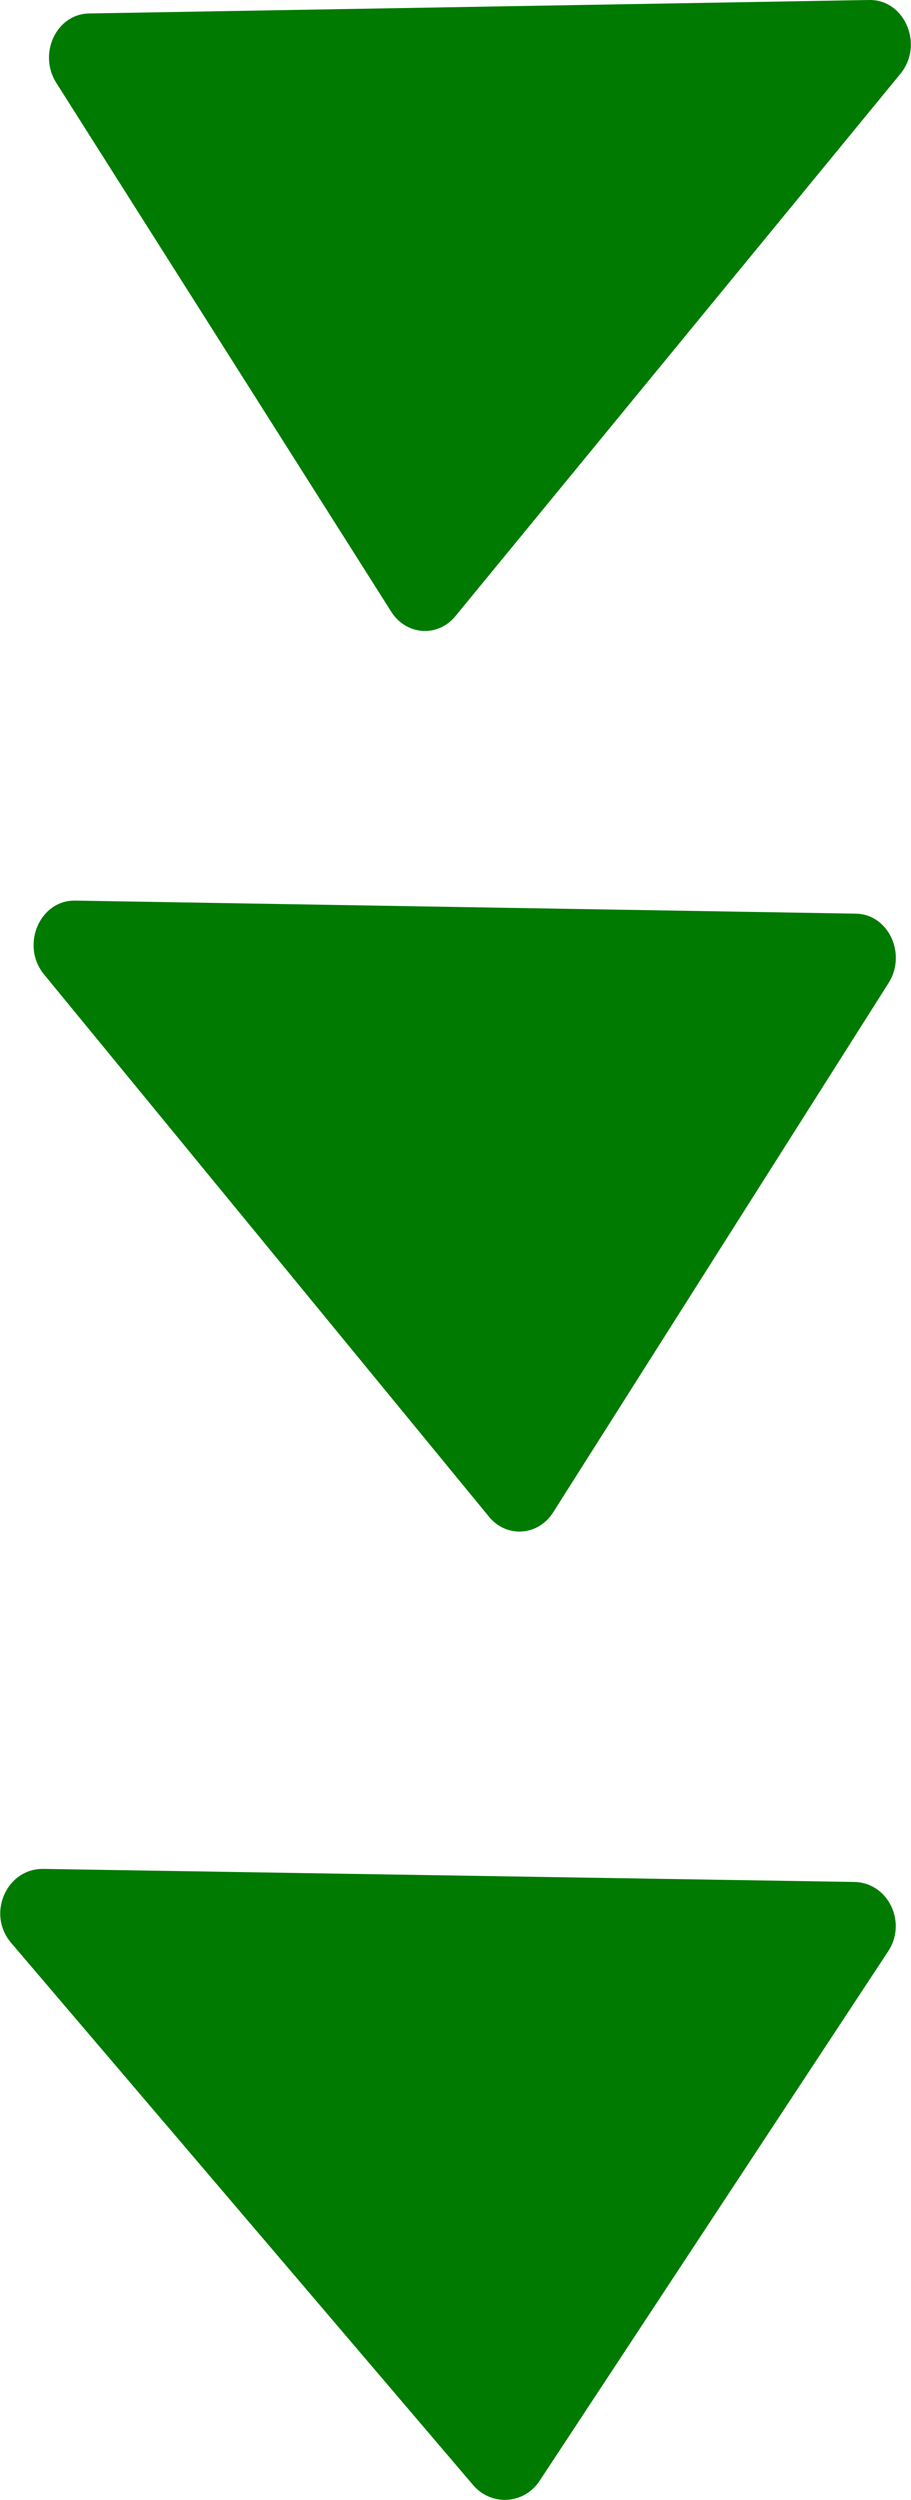
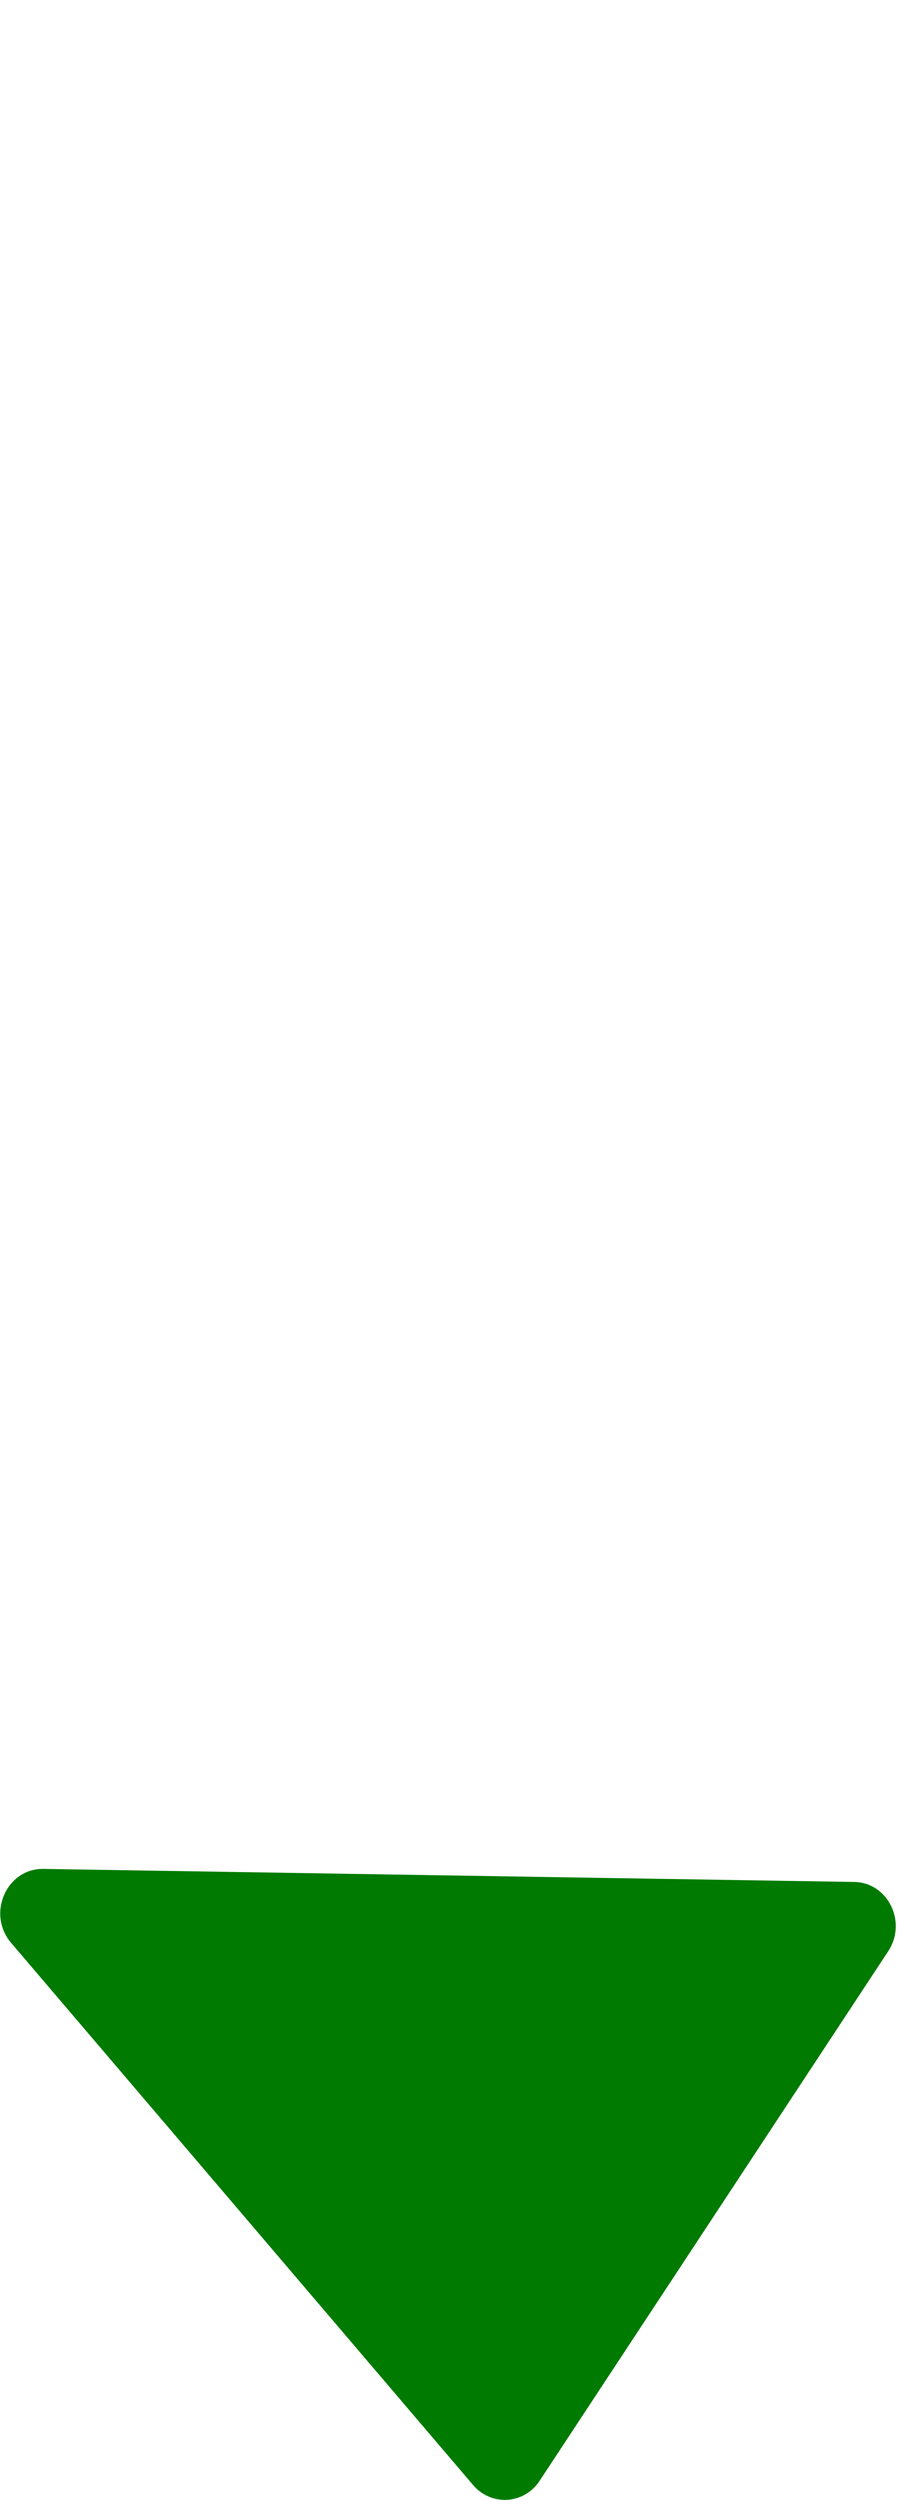
<svg xmlns="http://www.w3.org/2000/svg" id="_レイヤー_2" data-name="レイヤー_2" viewBox="0 0 22.35 61.29">
  <defs>
    <style>
      .cls-1 {
        fill: #007a00;
      }
    </style>
  </defs>
  <g id="_レイヤー_1-2" data-name="レイヤー_1">
    <g>
      <path class="cls-1" d="M.27,47.63l11.34,13.3c.45.52,1.25.47,1.63-.11l8.55-12.98c.47-.71,0-1.69-.84-1.7l-19.89-.32c-.9-.01-1.39,1.1-.79,1.81Z" />
-       <path class="cls-1" d="M1.08,23.89l10.92,13.3c.43.52,1.2.47,1.57-.11l8.23-12.98c.45-.71,0-1.69-.81-1.7l-19.15-.32c-.87-.01-1.34,1.1-.76,1.81Z" />
-       <path class="cls-1" d="M22.09,1.81l-10.92,13.3c-.43.52-1.2.47-1.57-.11L1.38,2.03c-.45-.71,0-1.69.81-1.7L21.33,0c.87-.01,1.34,1.1.76,1.81Z" />
    </g>
  </g>
</svg>